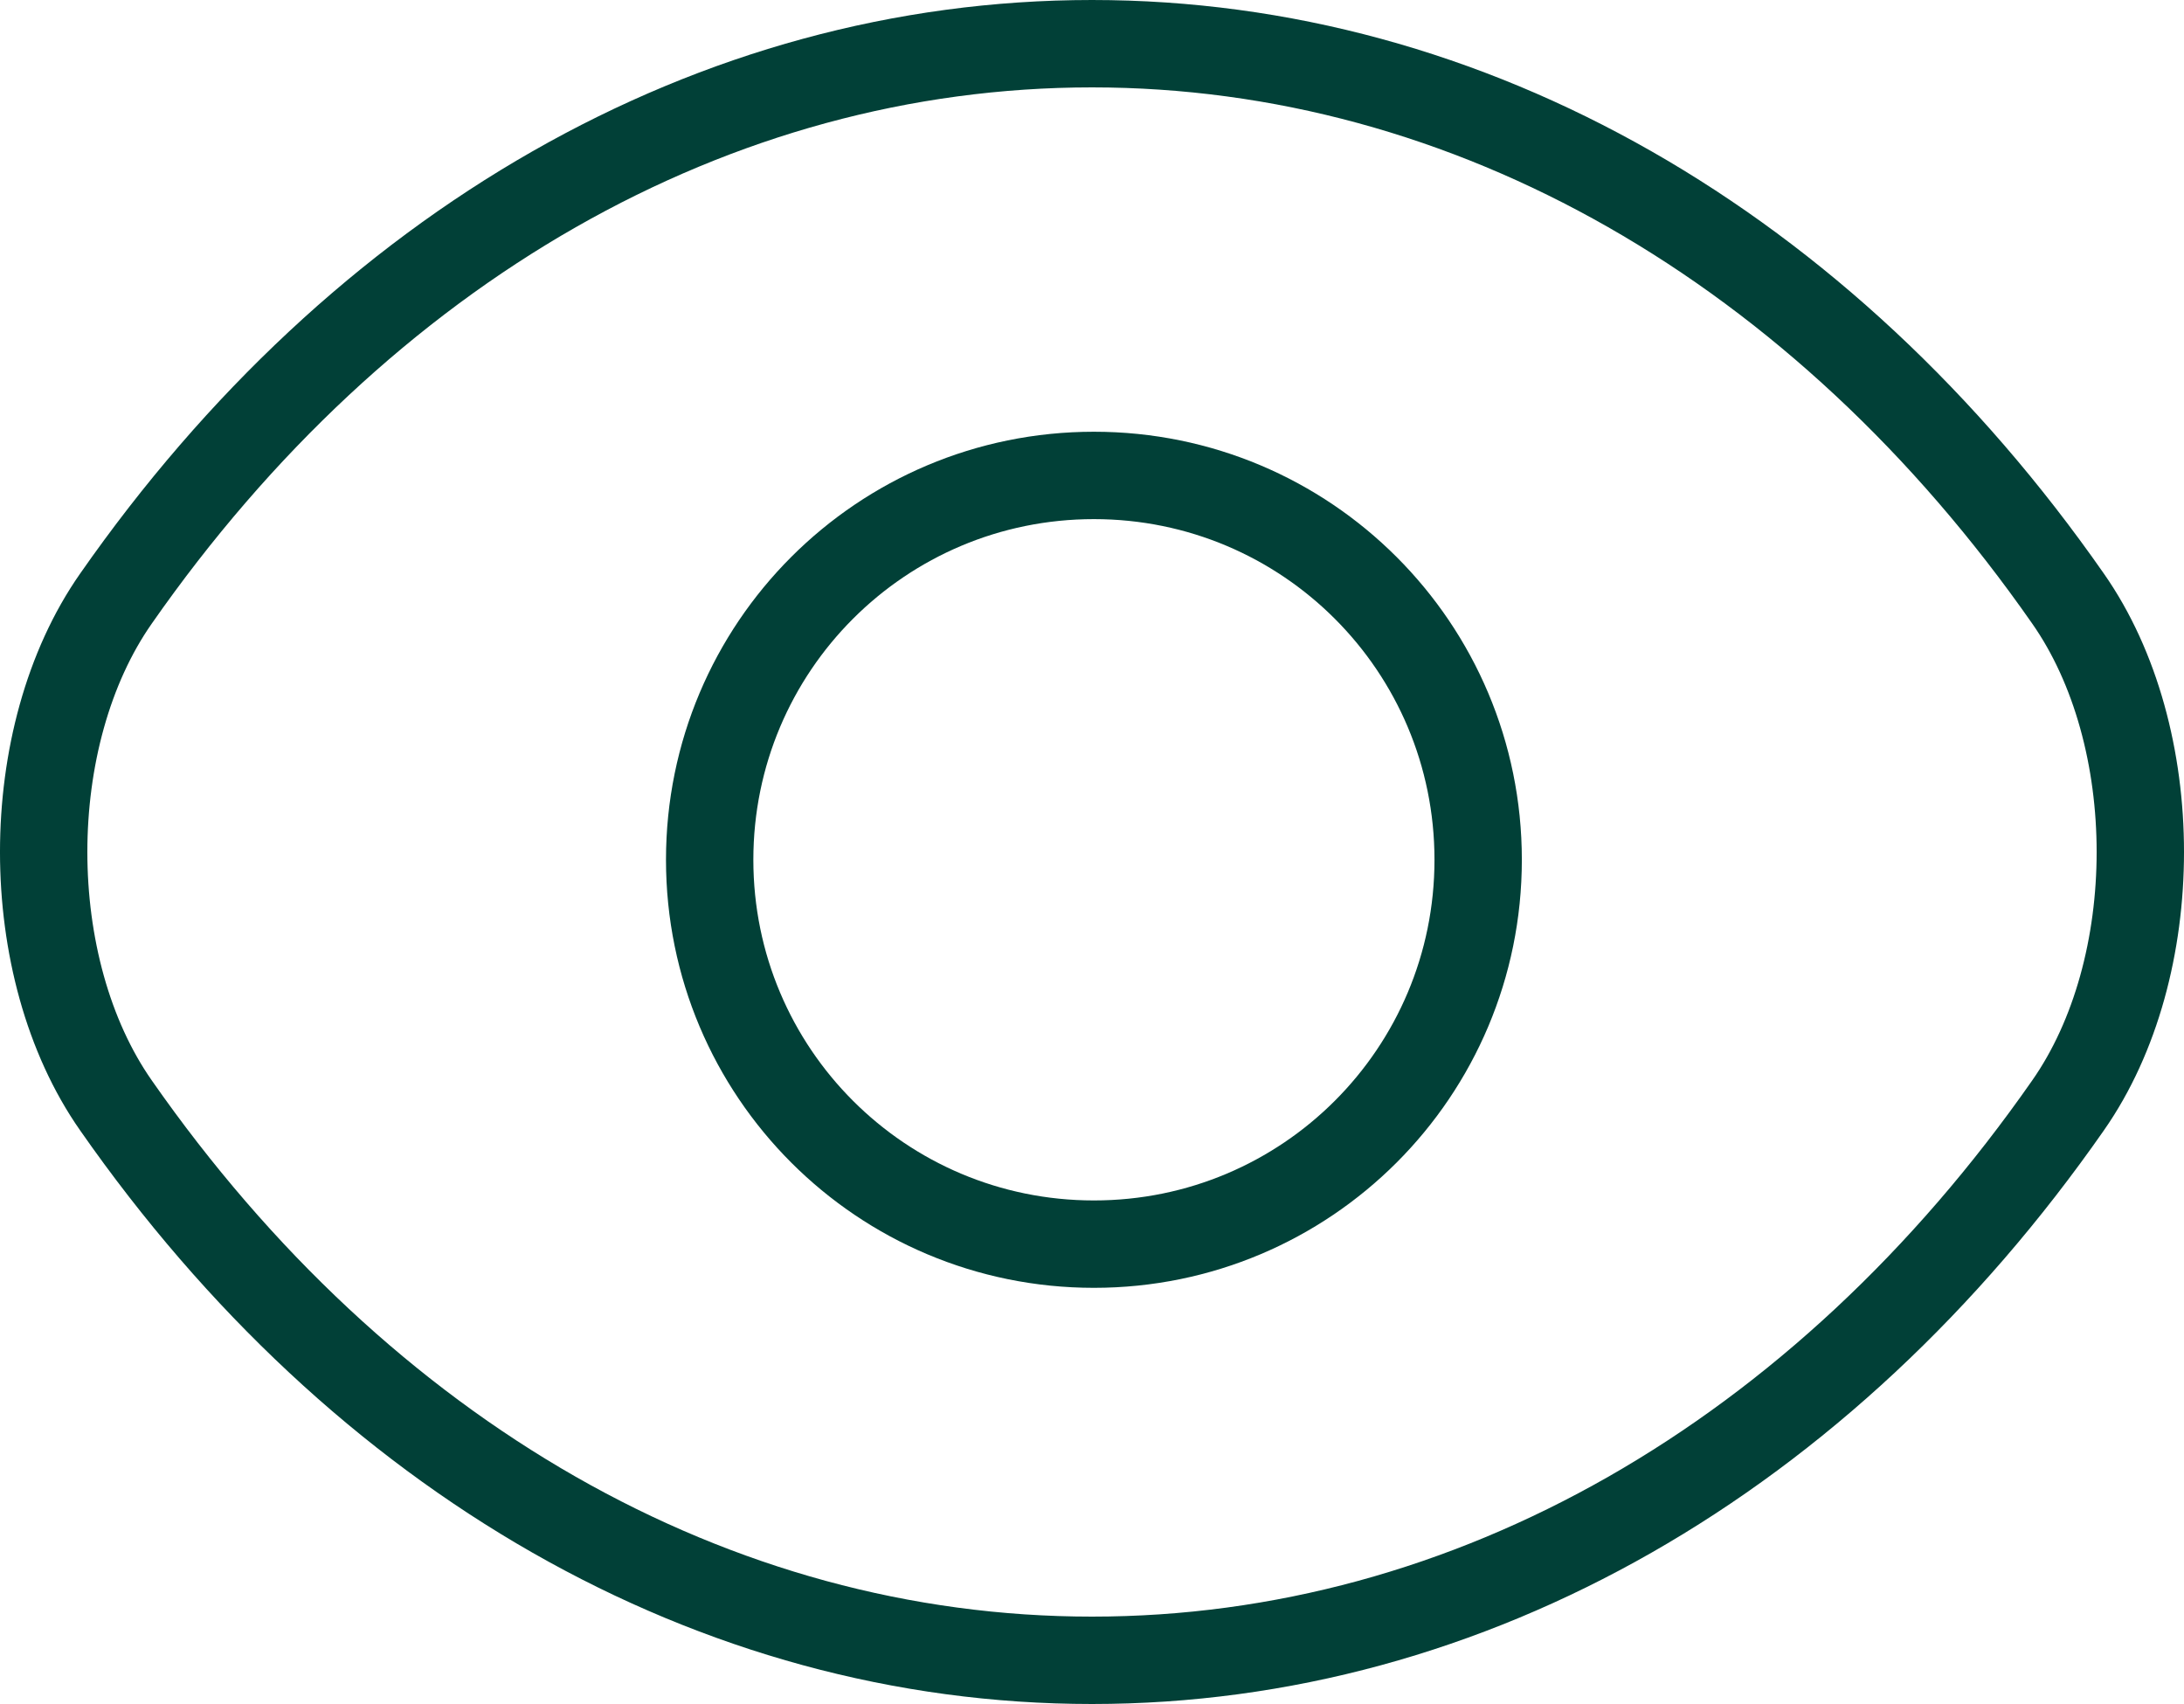
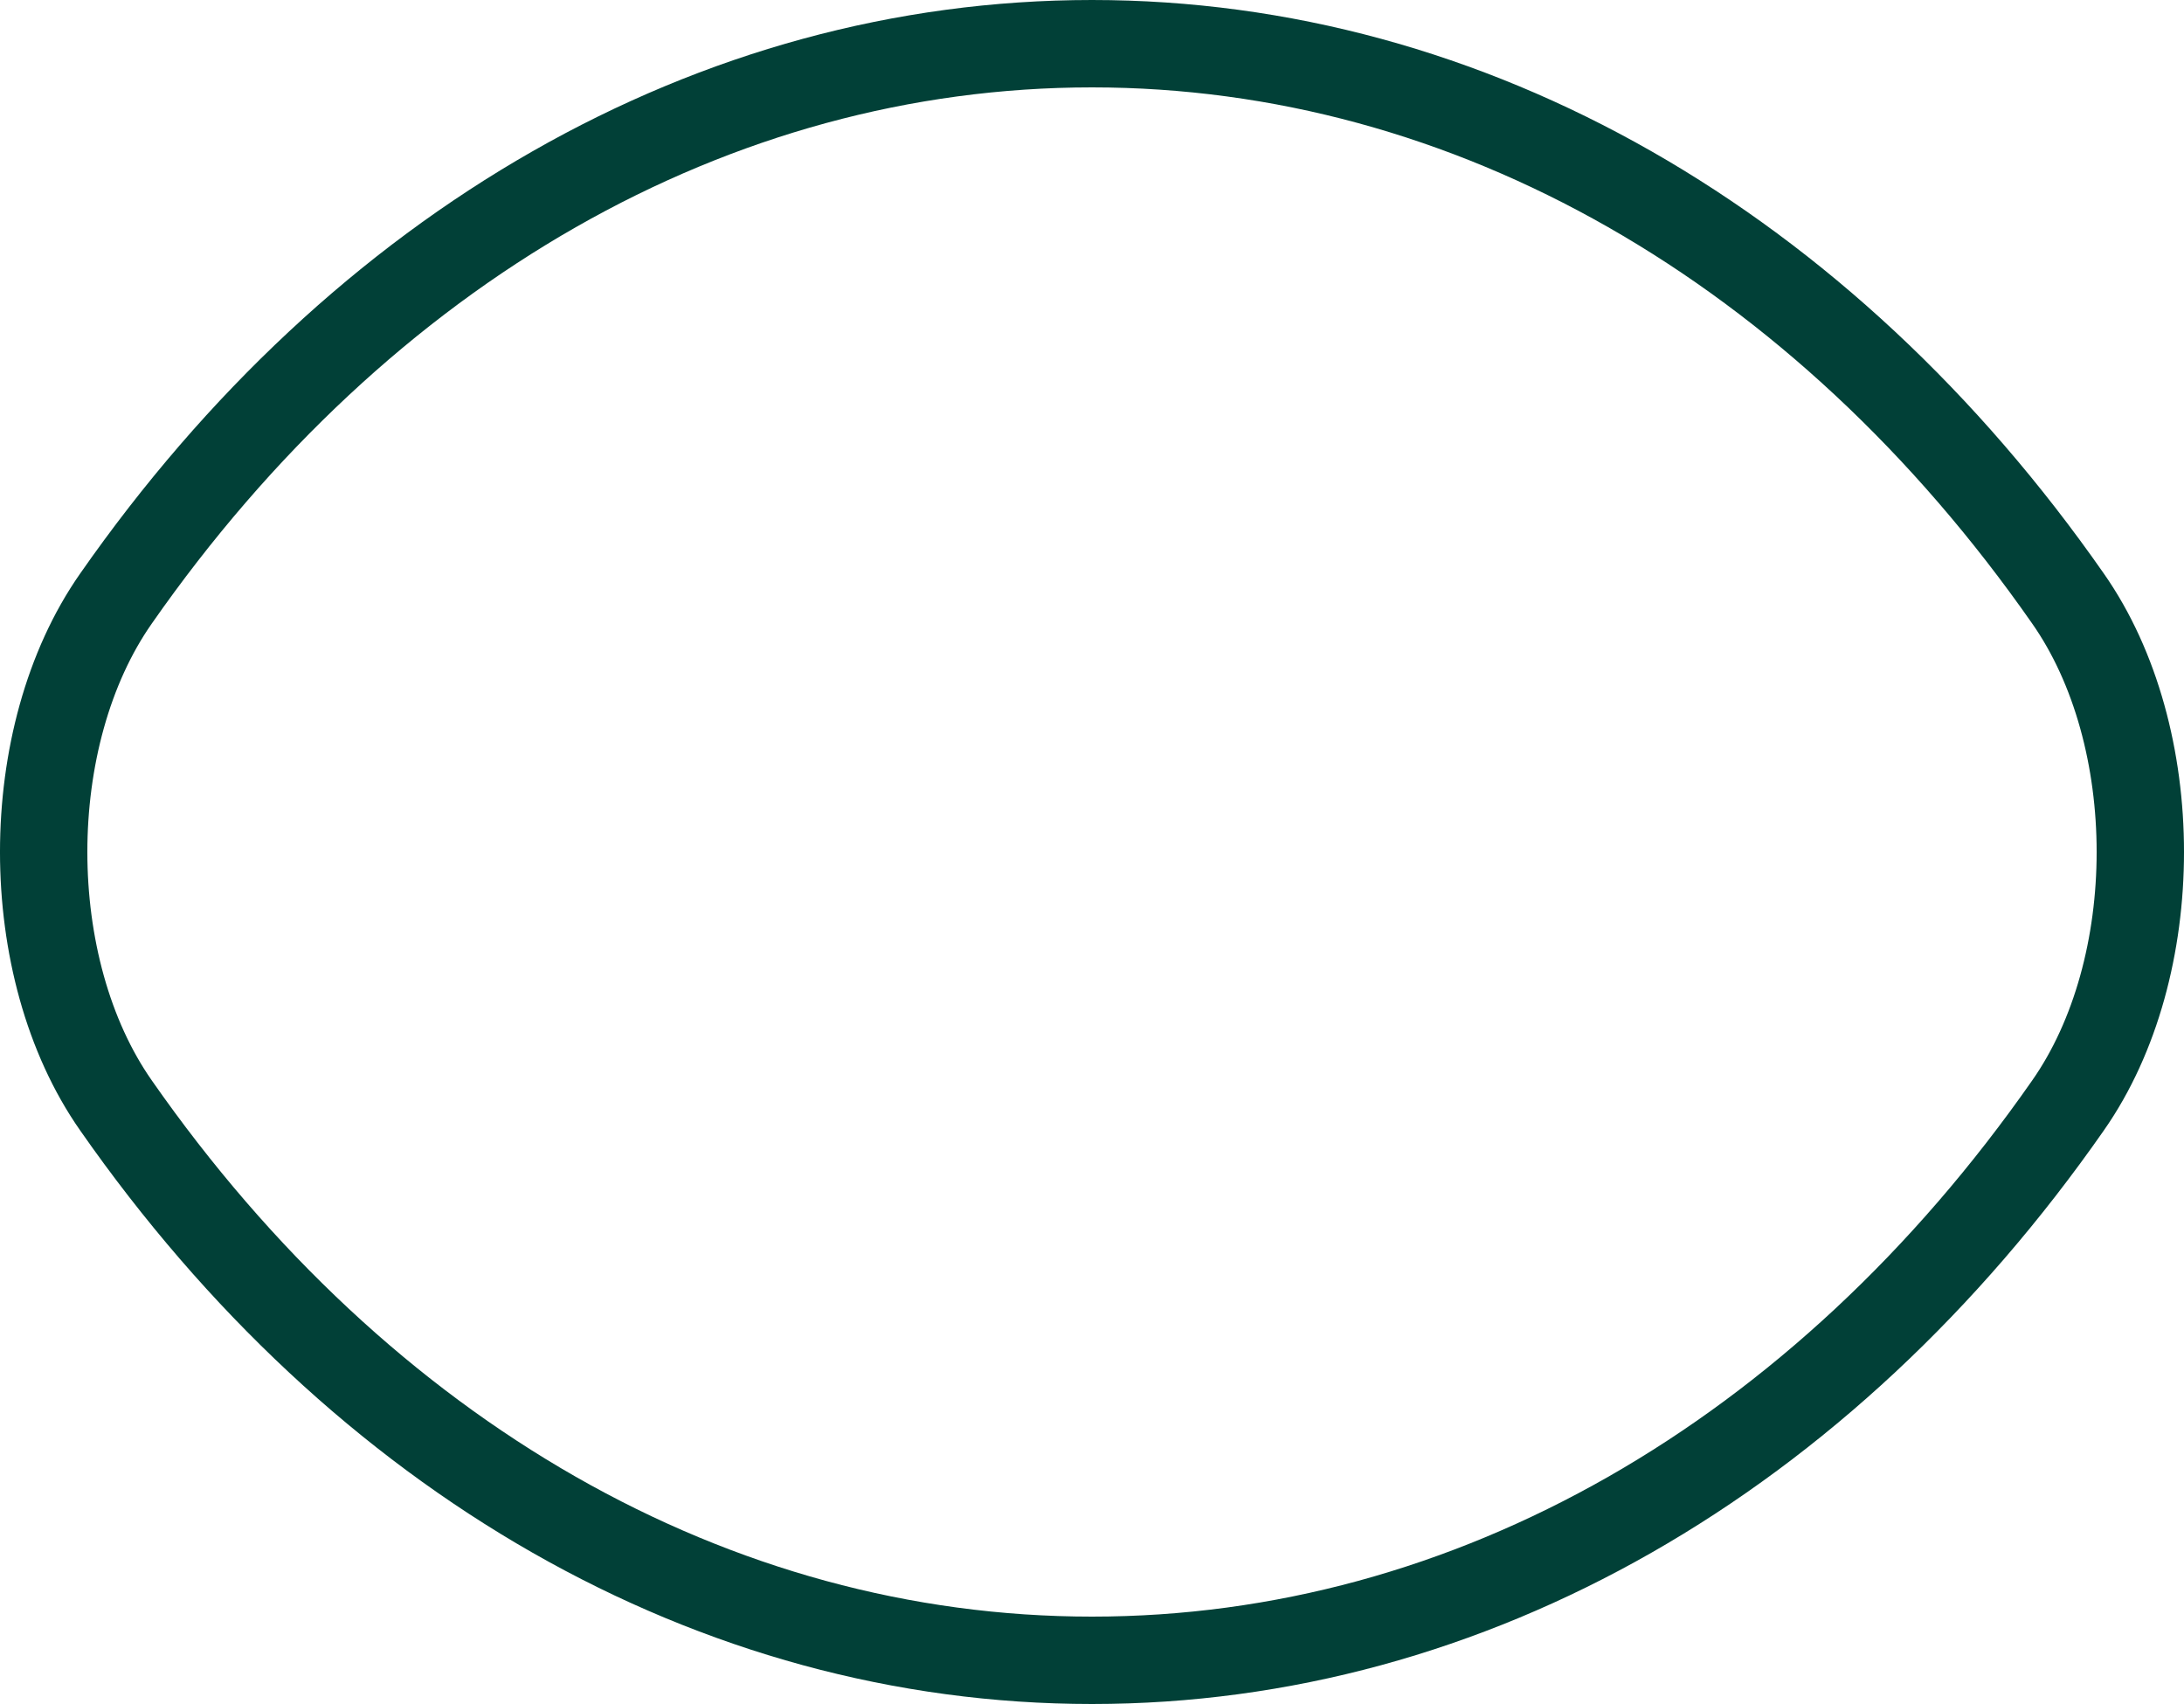
<svg xmlns="http://www.w3.org/2000/svg" width="150" height="117" viewBox="0 0 150 117" fill="none">
-   <path d="M101.522 59.034C101.522 73.63 89.727 85.425 75.132 85.425C60.536 85.425 48.741 73.63 48.741 59.034C48.741 44.439 60.536 32.644 75.132 32.644C89.727 32.644 101.522 44.439 101.522 59.034Z" stroke="#014037" stroke-width="6" stroke-linecap="round" stroke-linejoin="round" />
  <path d="M75 114C100.974 114 125.183 100.05 142.033 75.904C148.656 66.448 148.656 50.552 142.033 41.096C125.183 16.95 100.974 3 75 3C49.026 3 24.817 16.95 7.967 41.096C1.344 50.552 1.344 66.448 7.967 75.904C24.817 100.05 49.026 114 75 114Z" stroke="#014037" stroke-width="6" stroke-linecap="round" stroke-linejoin="round" />
</svg>